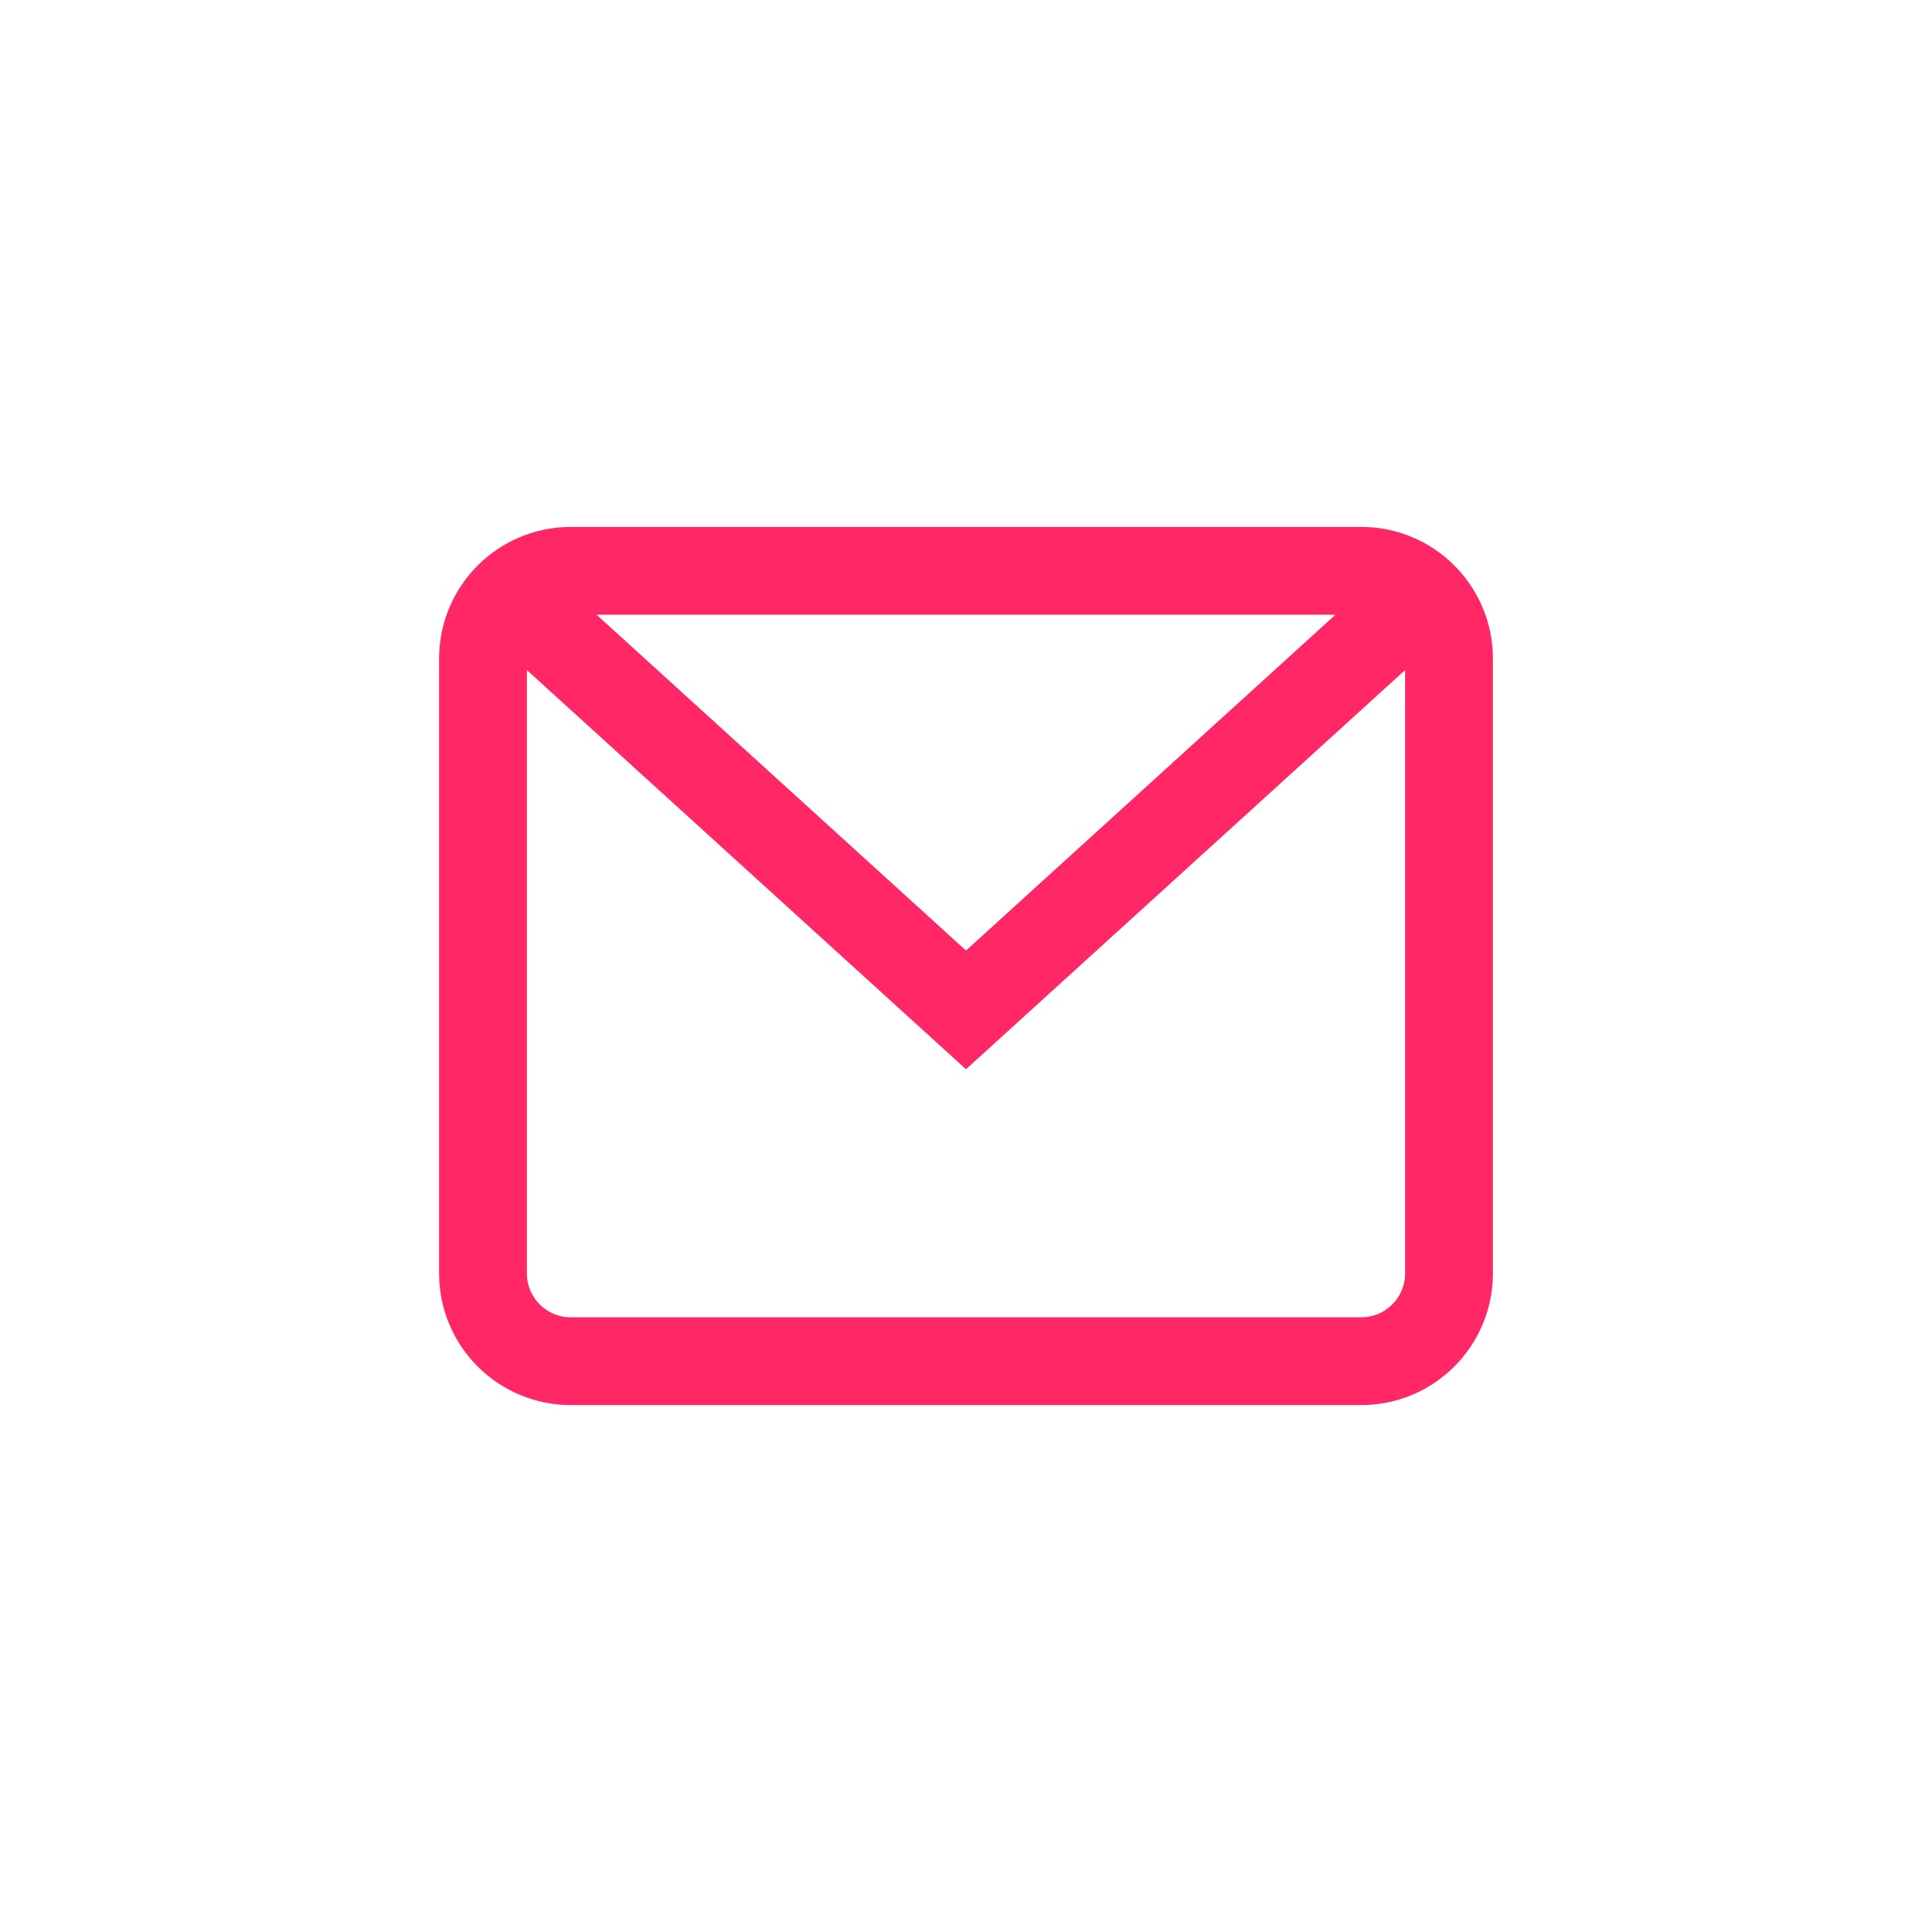
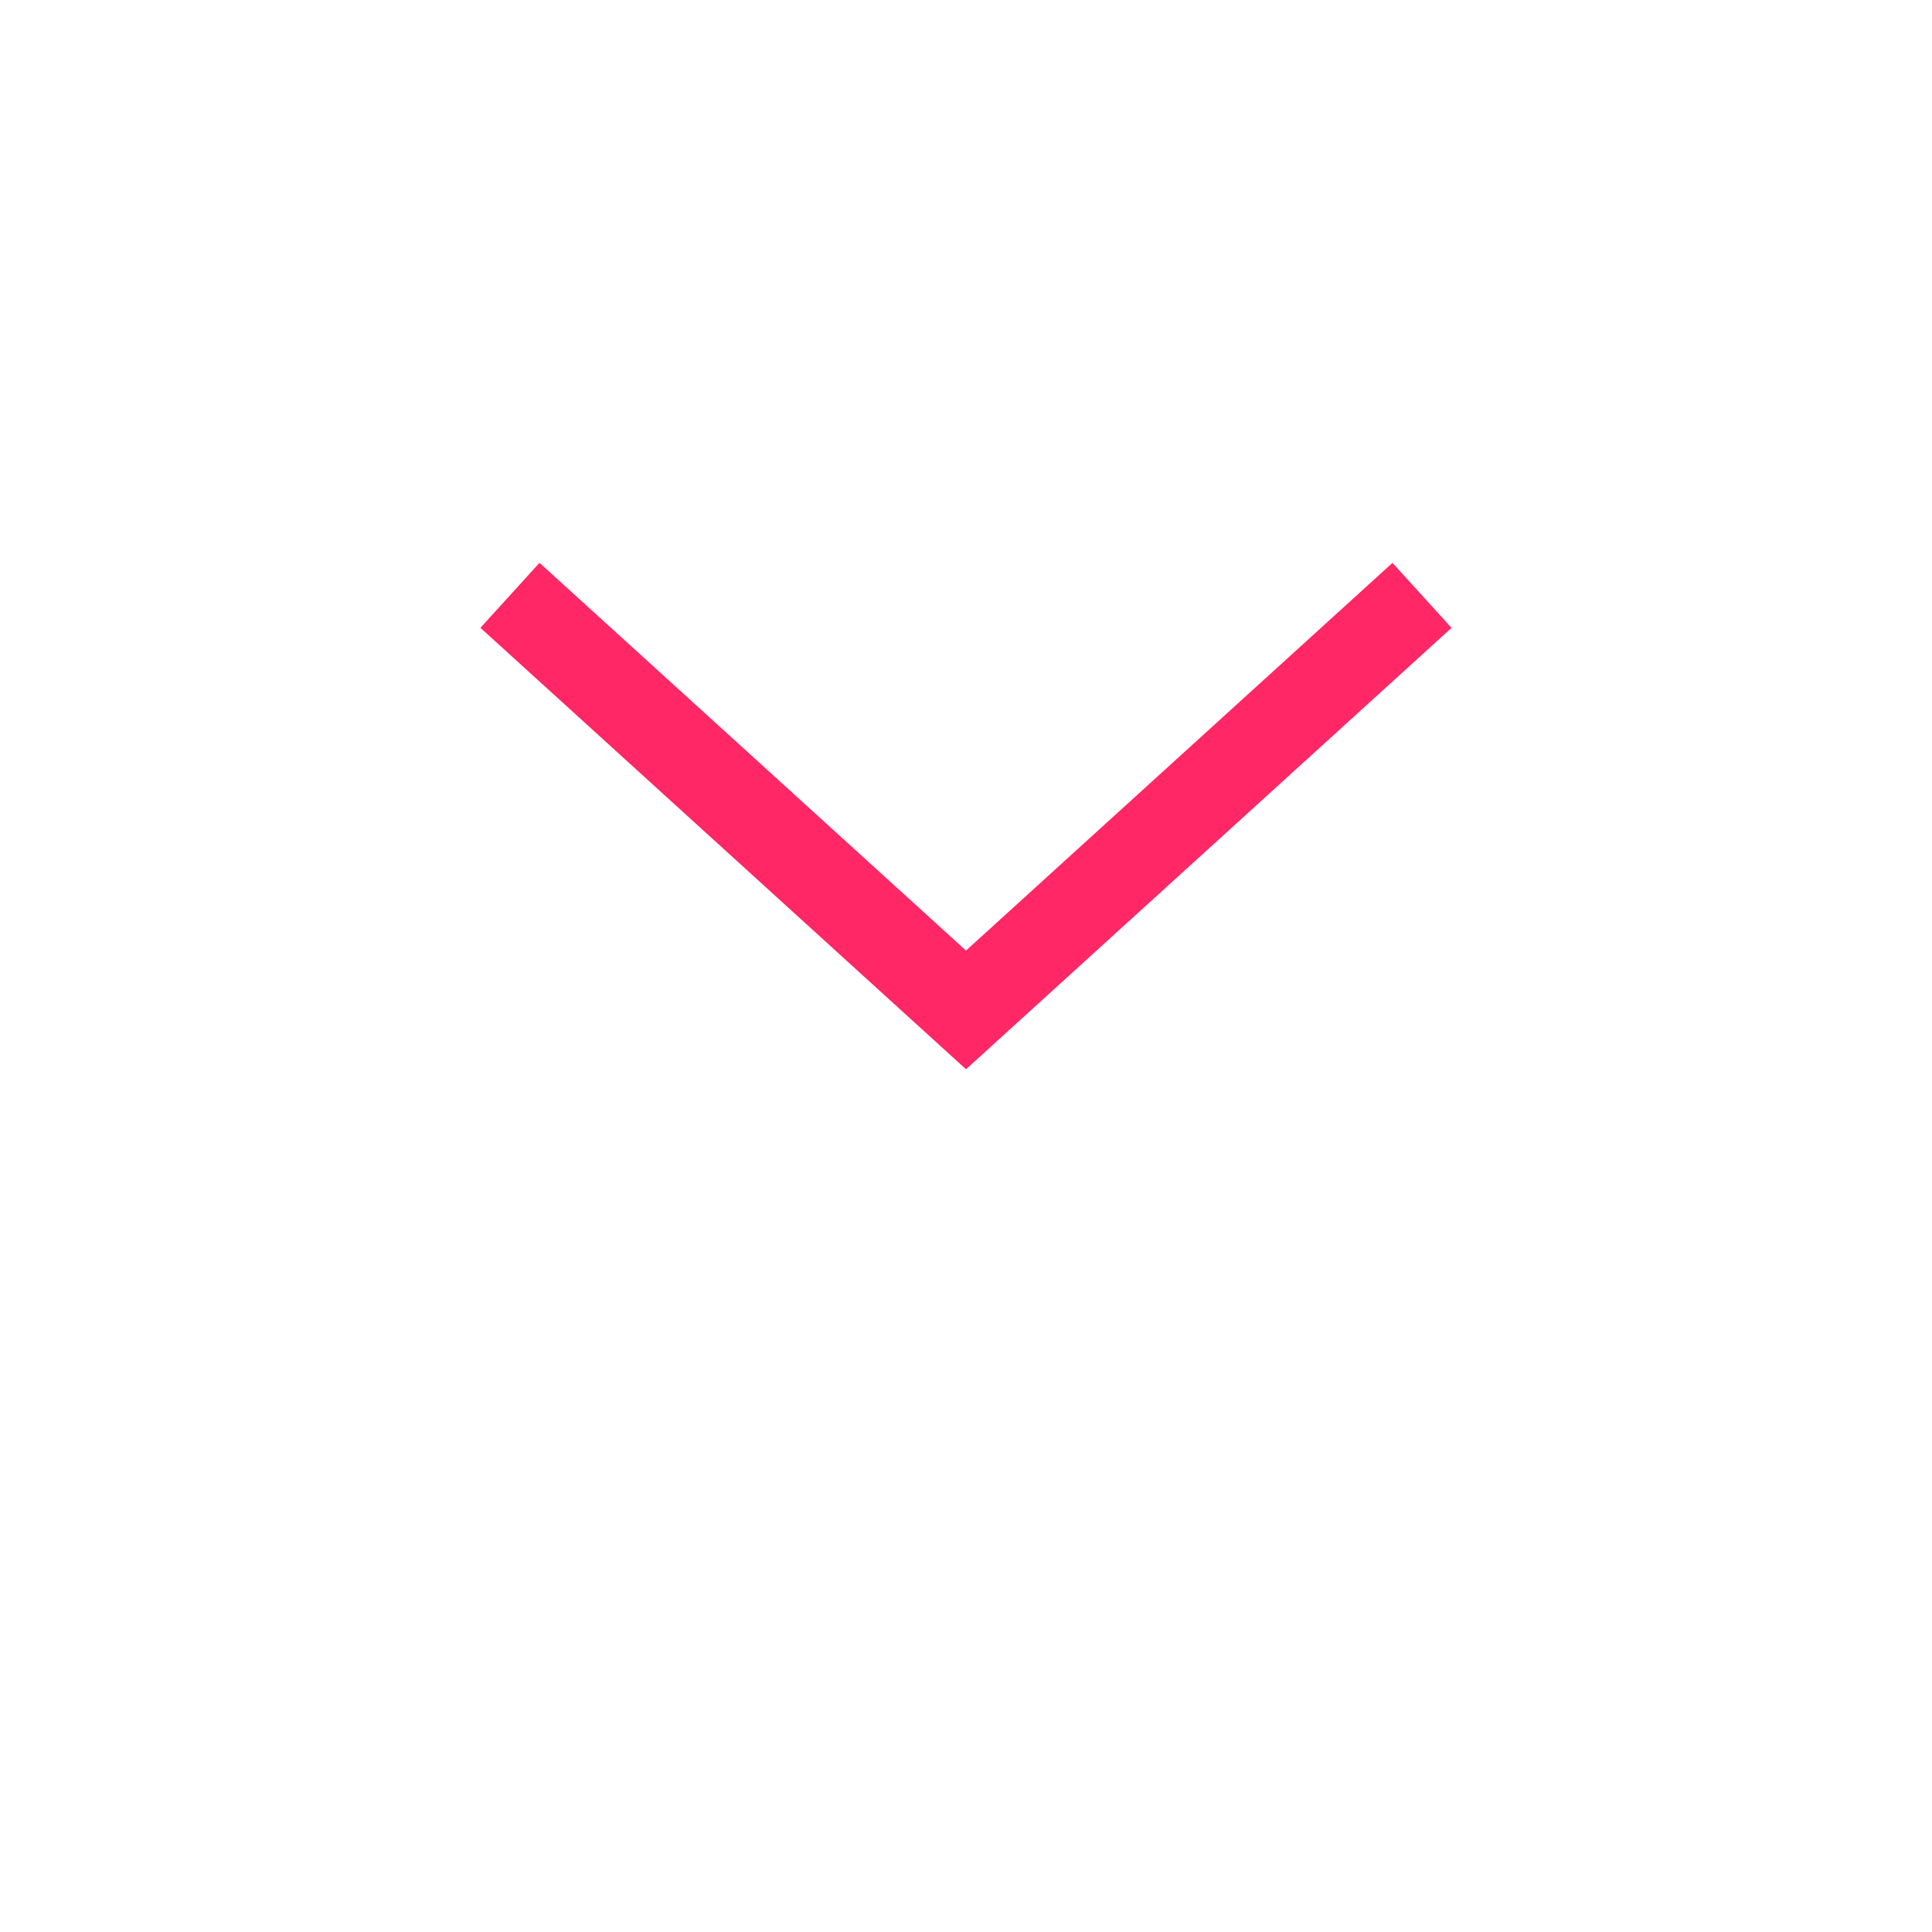
<svg xmlns="http://www.w3.org/2000/svg" width="44" height="44" viewBox="0 0 44 44" fill="none">
  <path d="M11.614 13.558L22 23L32.385 13.559" stroke="#FF2765" stroke-width="2" stroke-miterlimit="10" />
-   <path d="M31 13H13C11.895 13 11 13.895 11 15V29C11 30.105 11.895 31 13 31H31C32.105 31 33 30.105 33 29V15C33 13.895 32.105 13 31 13Z" stroke="#FF2765" stroke-width="2" stroke-miterlimit="10" stroke-linecap="square" />
</svg>